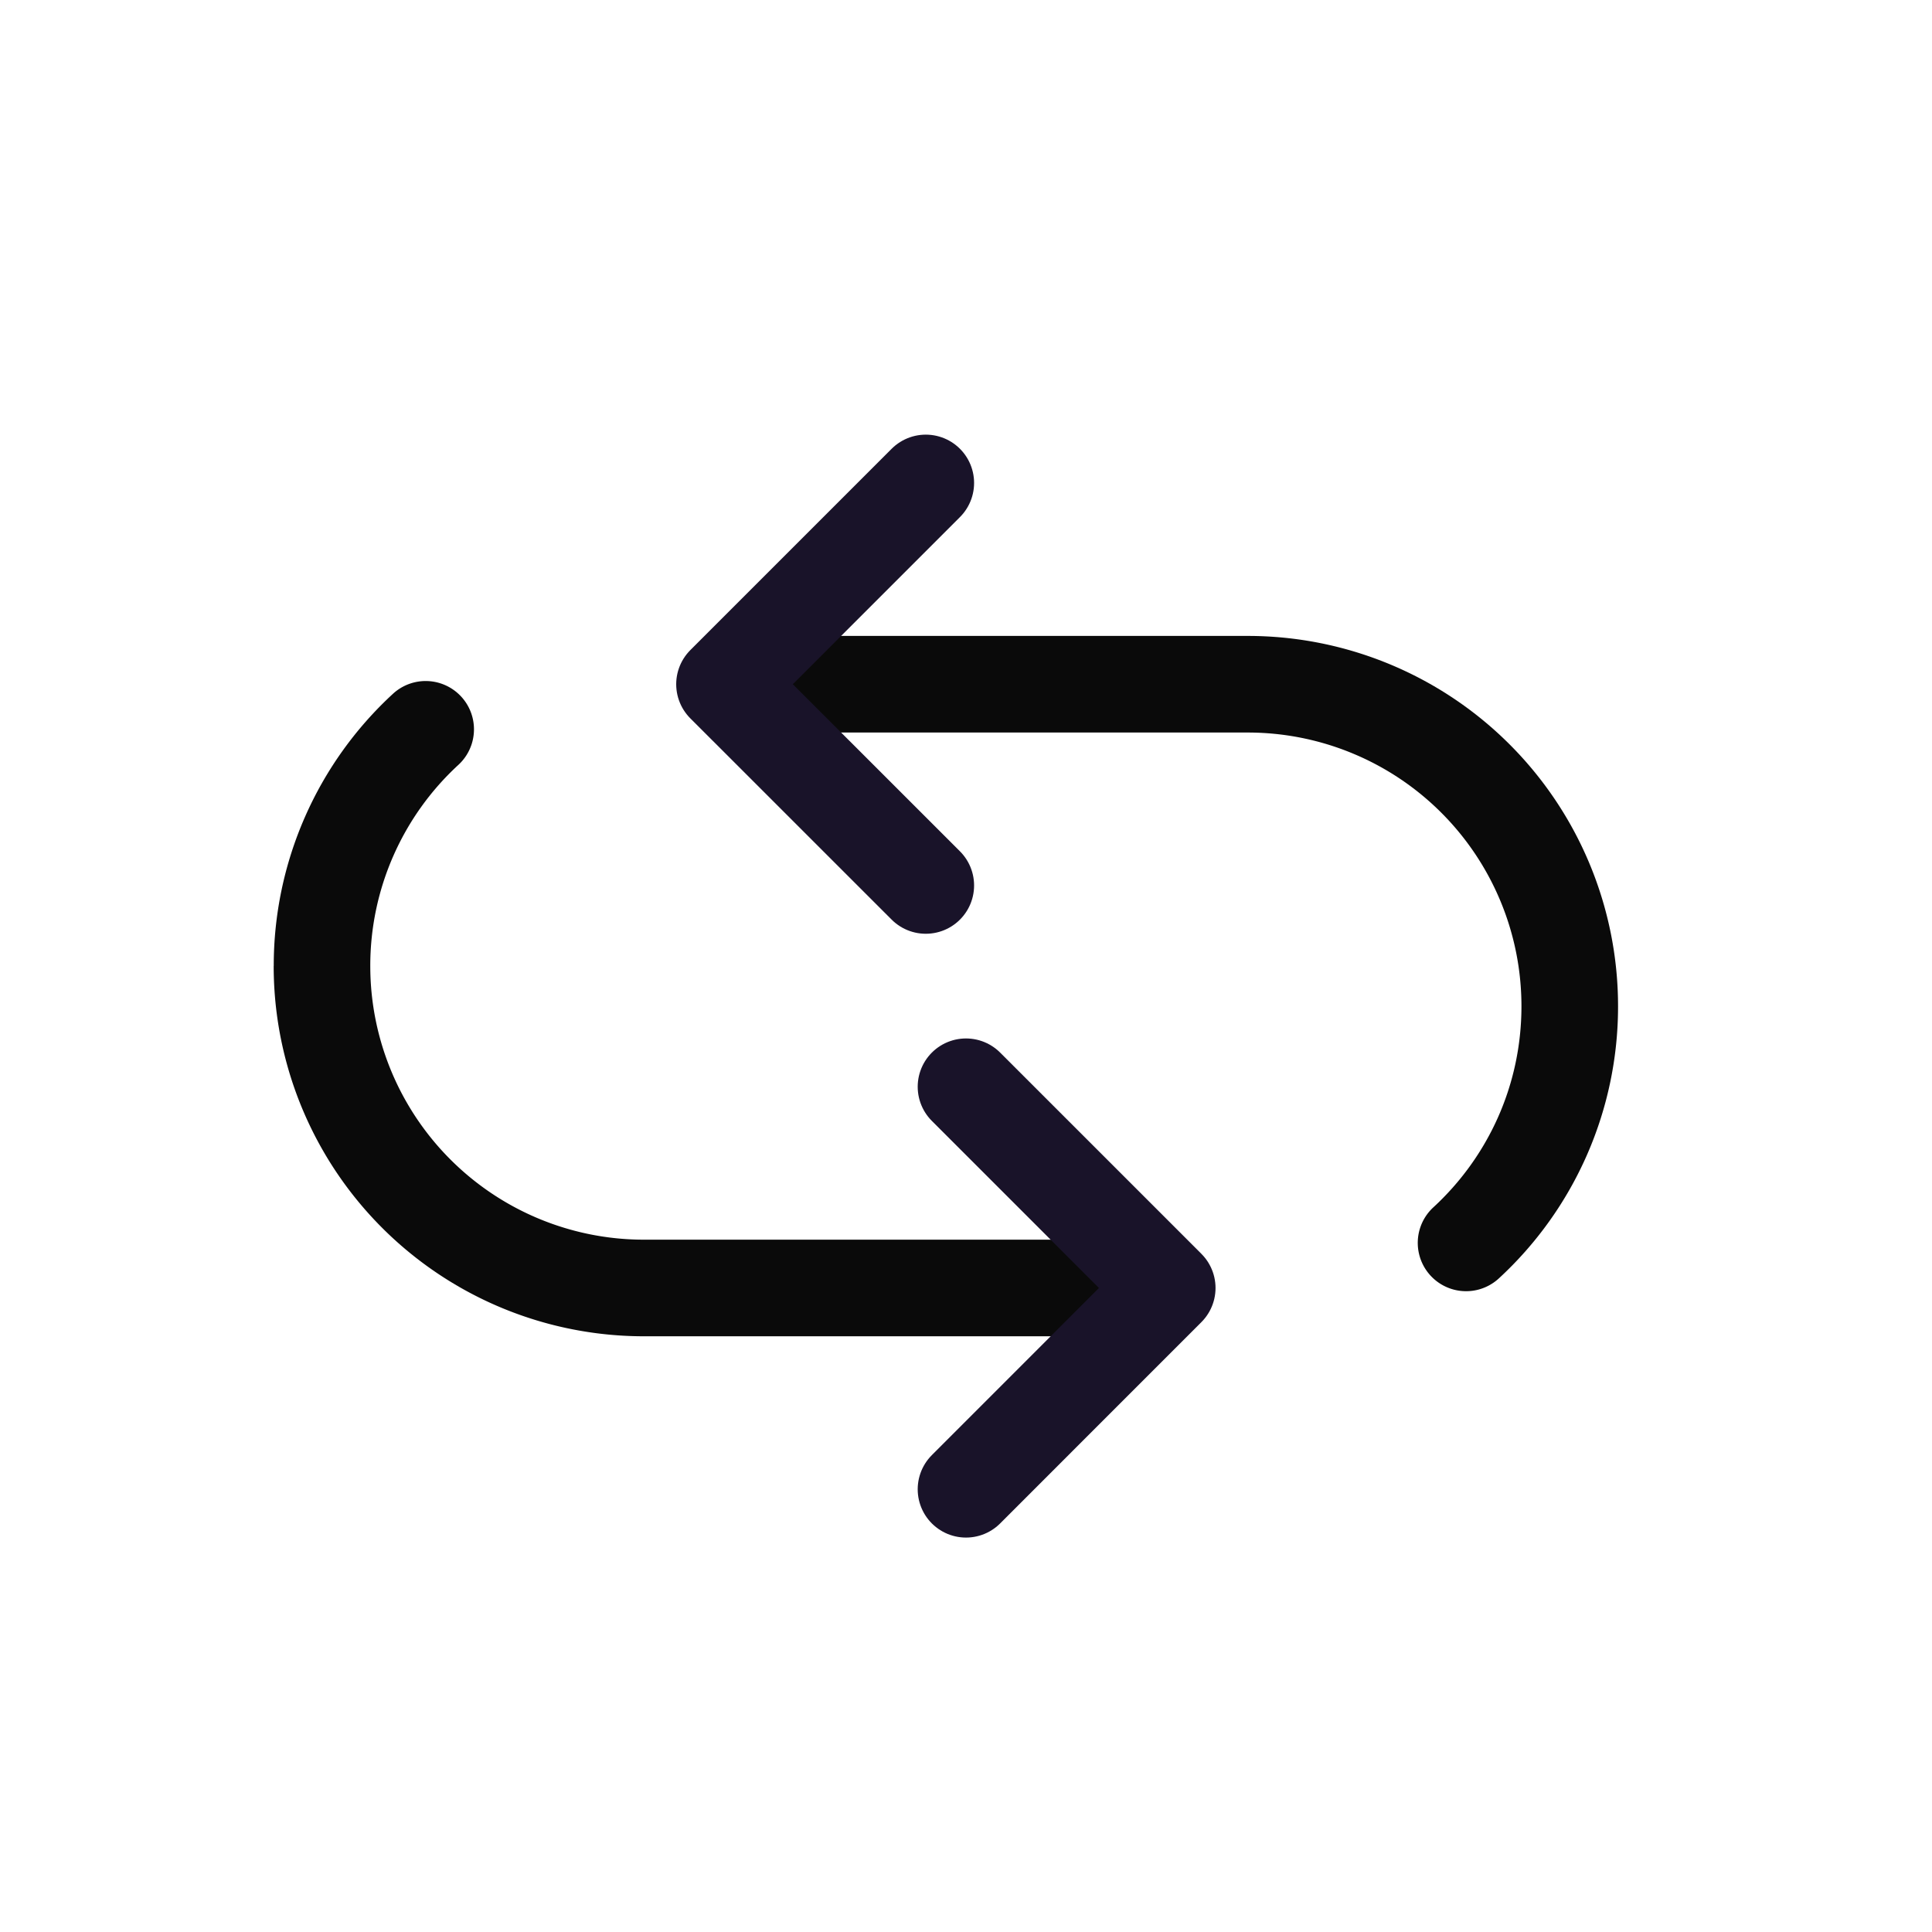
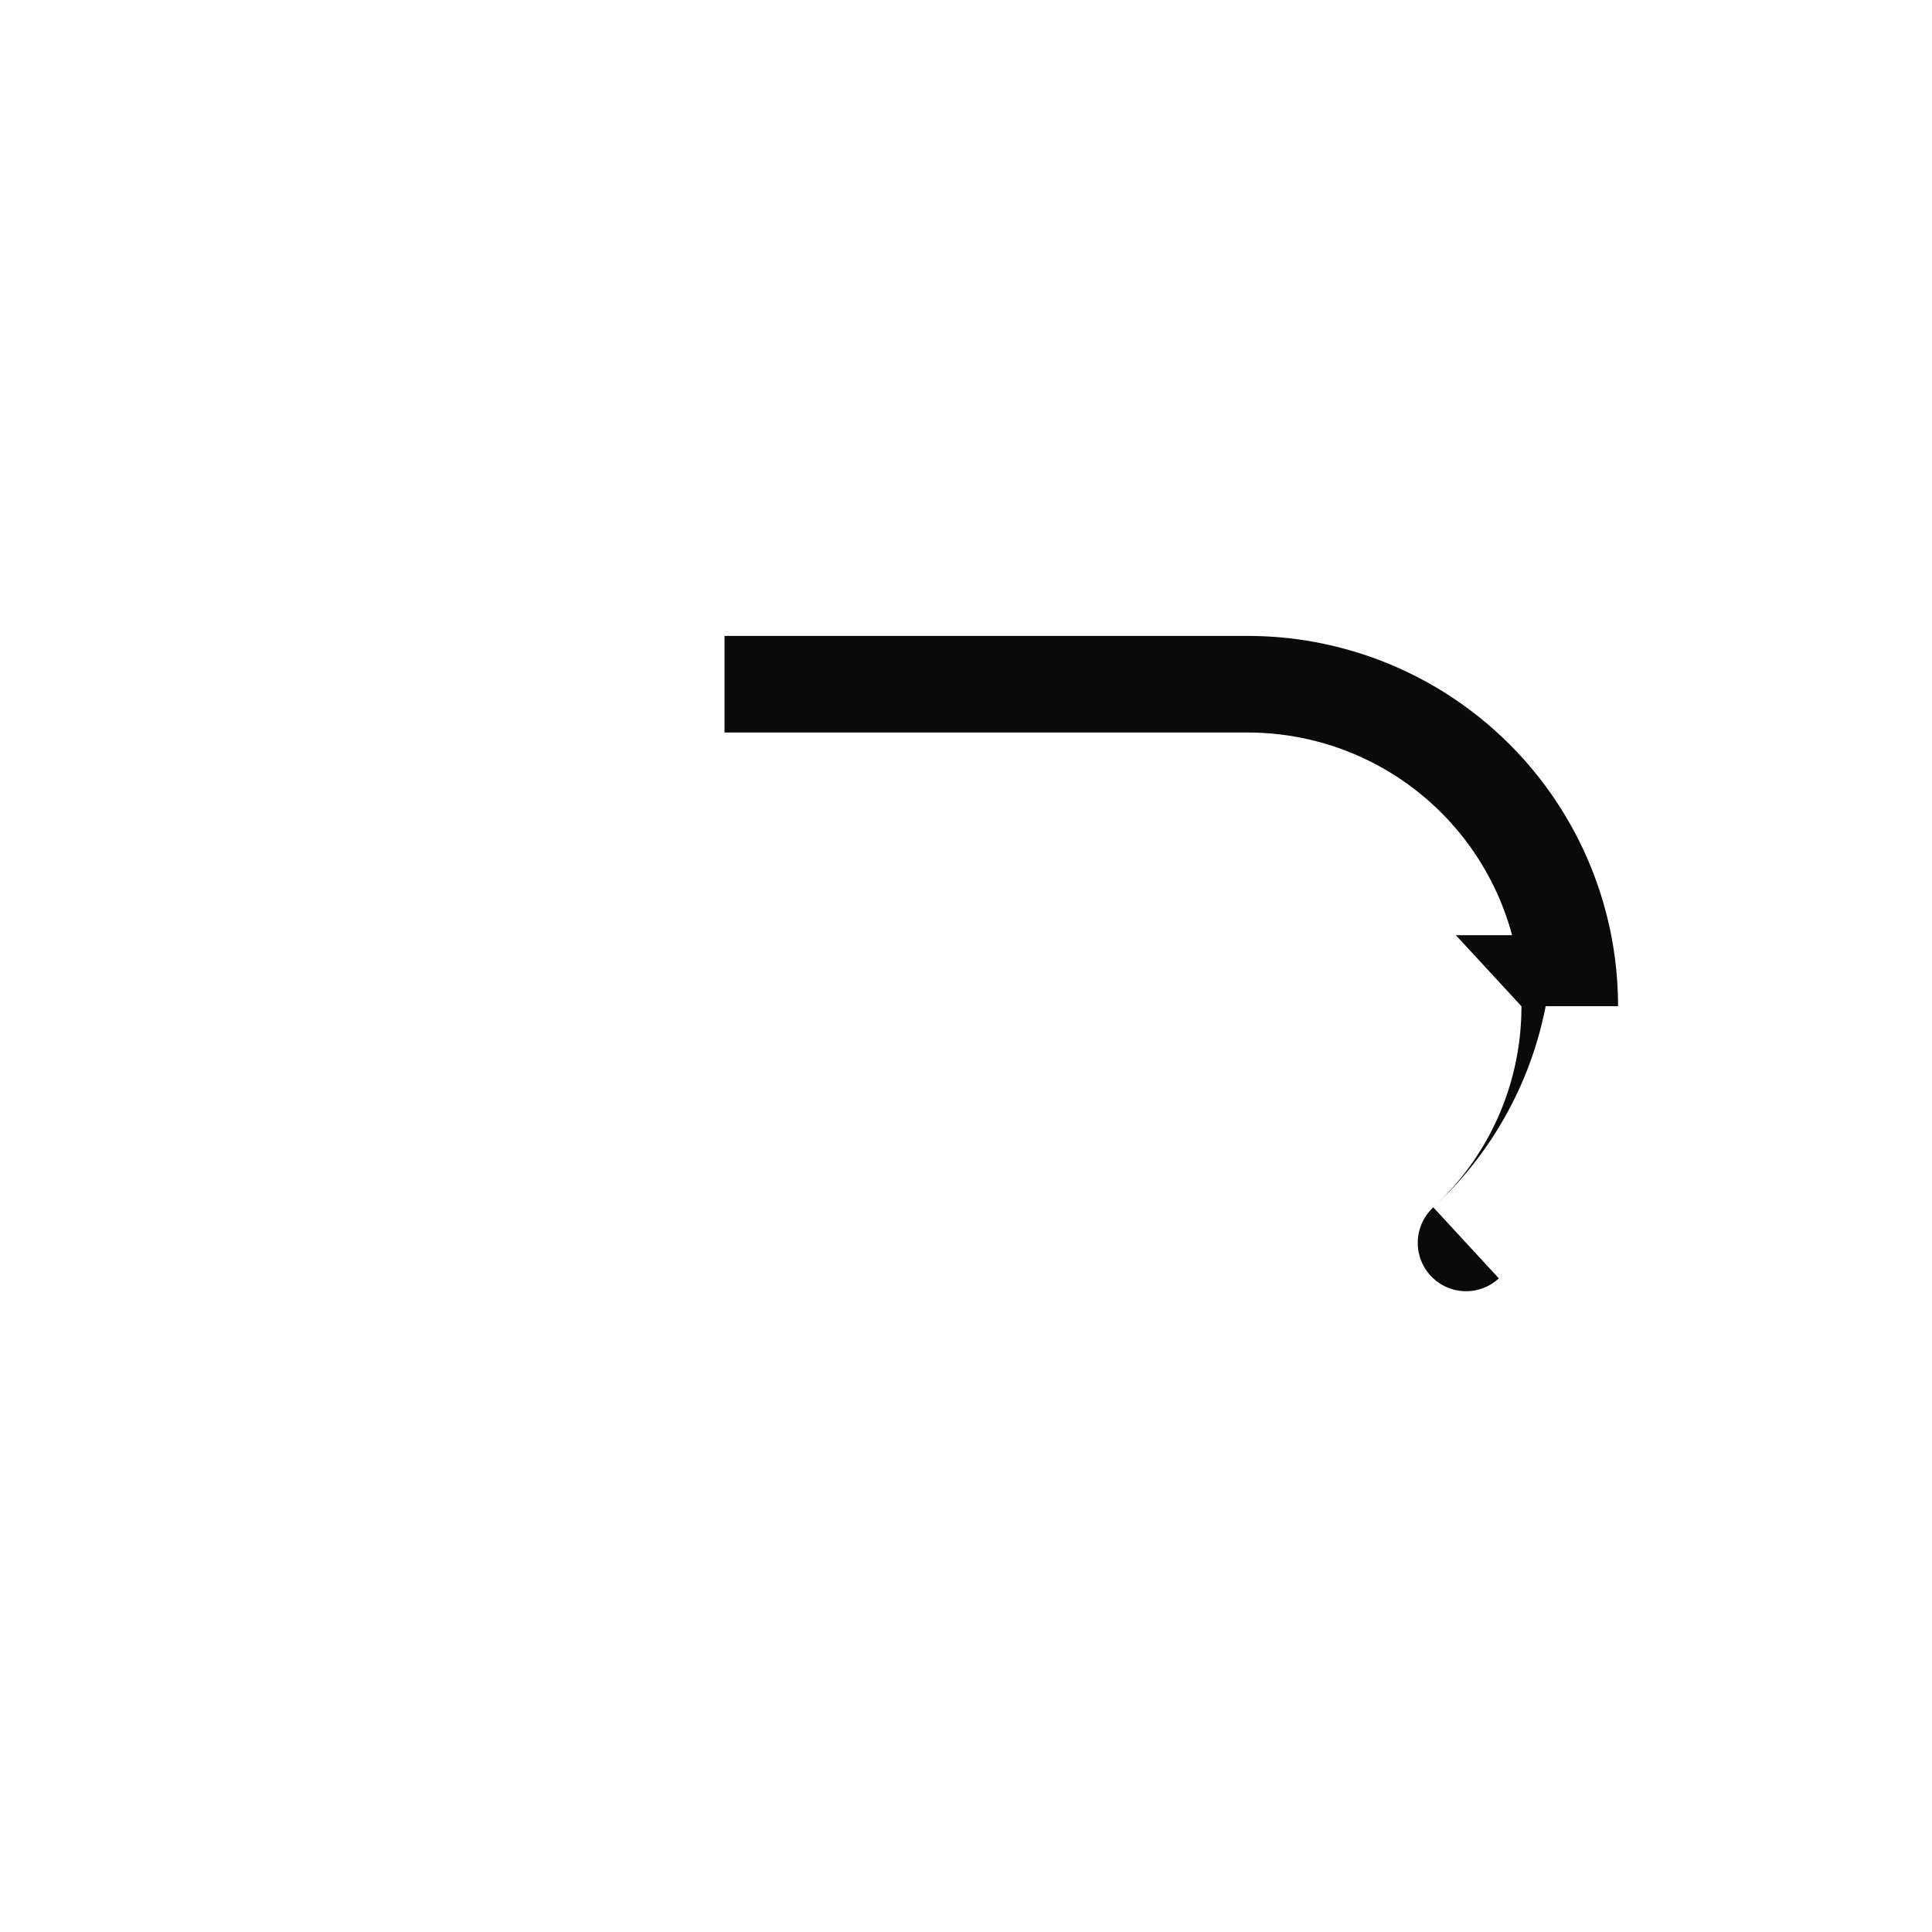
<svg xmlns="http://www.w3.org/2000/svg" width="32" height="32" viewBox="0 0 32 32" fill="none">
-   <path d="M7.593 12.668a.8.8 0 0 0-1.085-1.176l1.085 1.176zm3.074 7.865A4.533 4.533 0 0 1 6.133 16h-1.6a6.133 6.133 0 0 0 6.134 6.133v-1.6zm0 1.6h8.667v-1.6h-8.667v1.6zM6.133 16a4.52 4.52 0 0 1 1.46-3.332l-1.085-1.176A6.119 6.119 0 0 0 4.534 16h1.6z" fill="#0A0A0A" />
-   <path d="m16 18 3.333 3.333L16 24.667" stroke="#191329" stroke-width="1.6" stroke-linecap="round" stroke-linejoin="round" />
-   <path d="M23.74 19.998a.8.8 0 1 0 1.086 1.176l-1.085-1.176zm-3.073-7.865a4.533 4.533 0 0 1 4.533 4.533h1.6a6.133 6.133 0 0 0-6.133-6.133v1.6zm0-1.6H12v1.6h8.667v-1.6zm4.533 6.133c0 1.318-.56 2.503-1.46 3.332l1.086 1.176a6.12 6.12 0 0 0 1.974-4.508h-1.6z" fill="#0A0A0A" />
-   <path d="M15.334 14.666 12 11.333l3.334-3.334" stroke="#191329" stroke-width="1.6" stroke-linecap="round" stroke-linejoin="round" />
+   <path d="M23.74 19.998a.8.8 0 1 0 1.086 1.176l-1.085-1.176zm-3.073-7.865a4.533 4.533 0 0 1 4.533 4.533h1.6a6.133 6.133 0 0 0-6.133-6.133v1.6zm0-1.6H12v1.6h8.667v-1.6zm4.533 6.133c0 1.318-.56 2.503-1.46 3.332a6.12 6.12 0 0 0 1.974-4.508h-1.6z" fill="#0A0A0A" />
</svg>